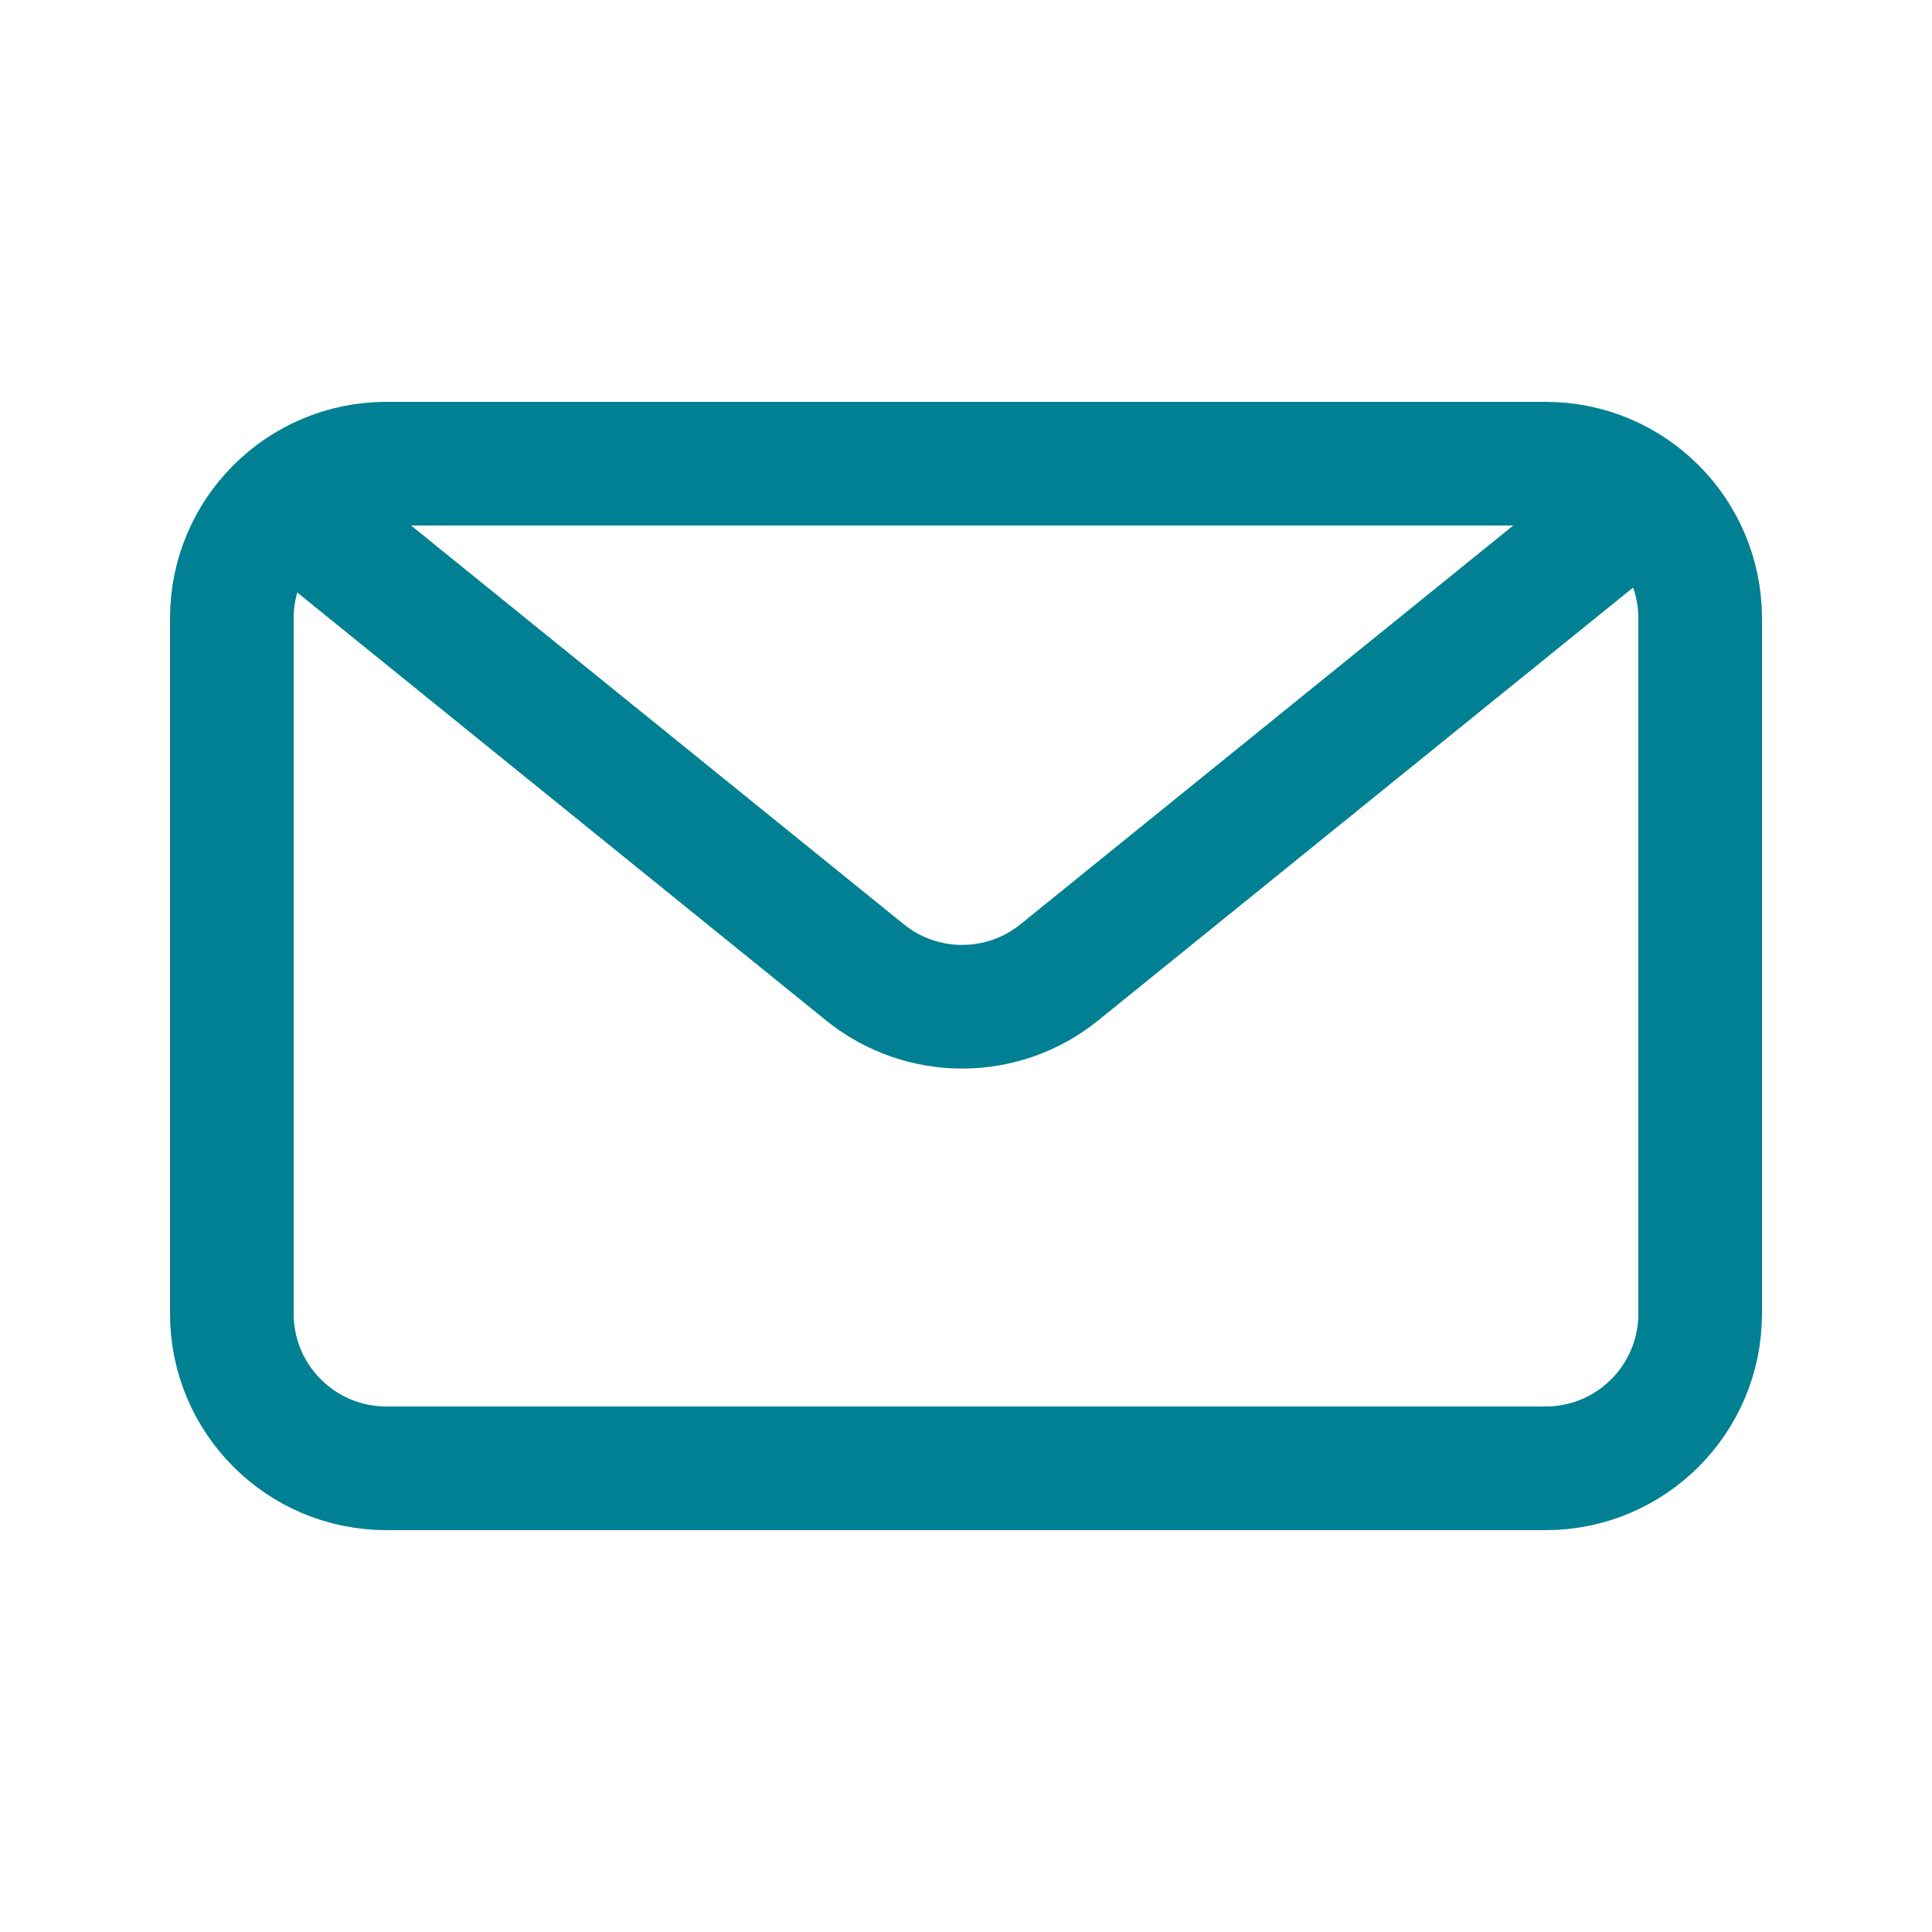
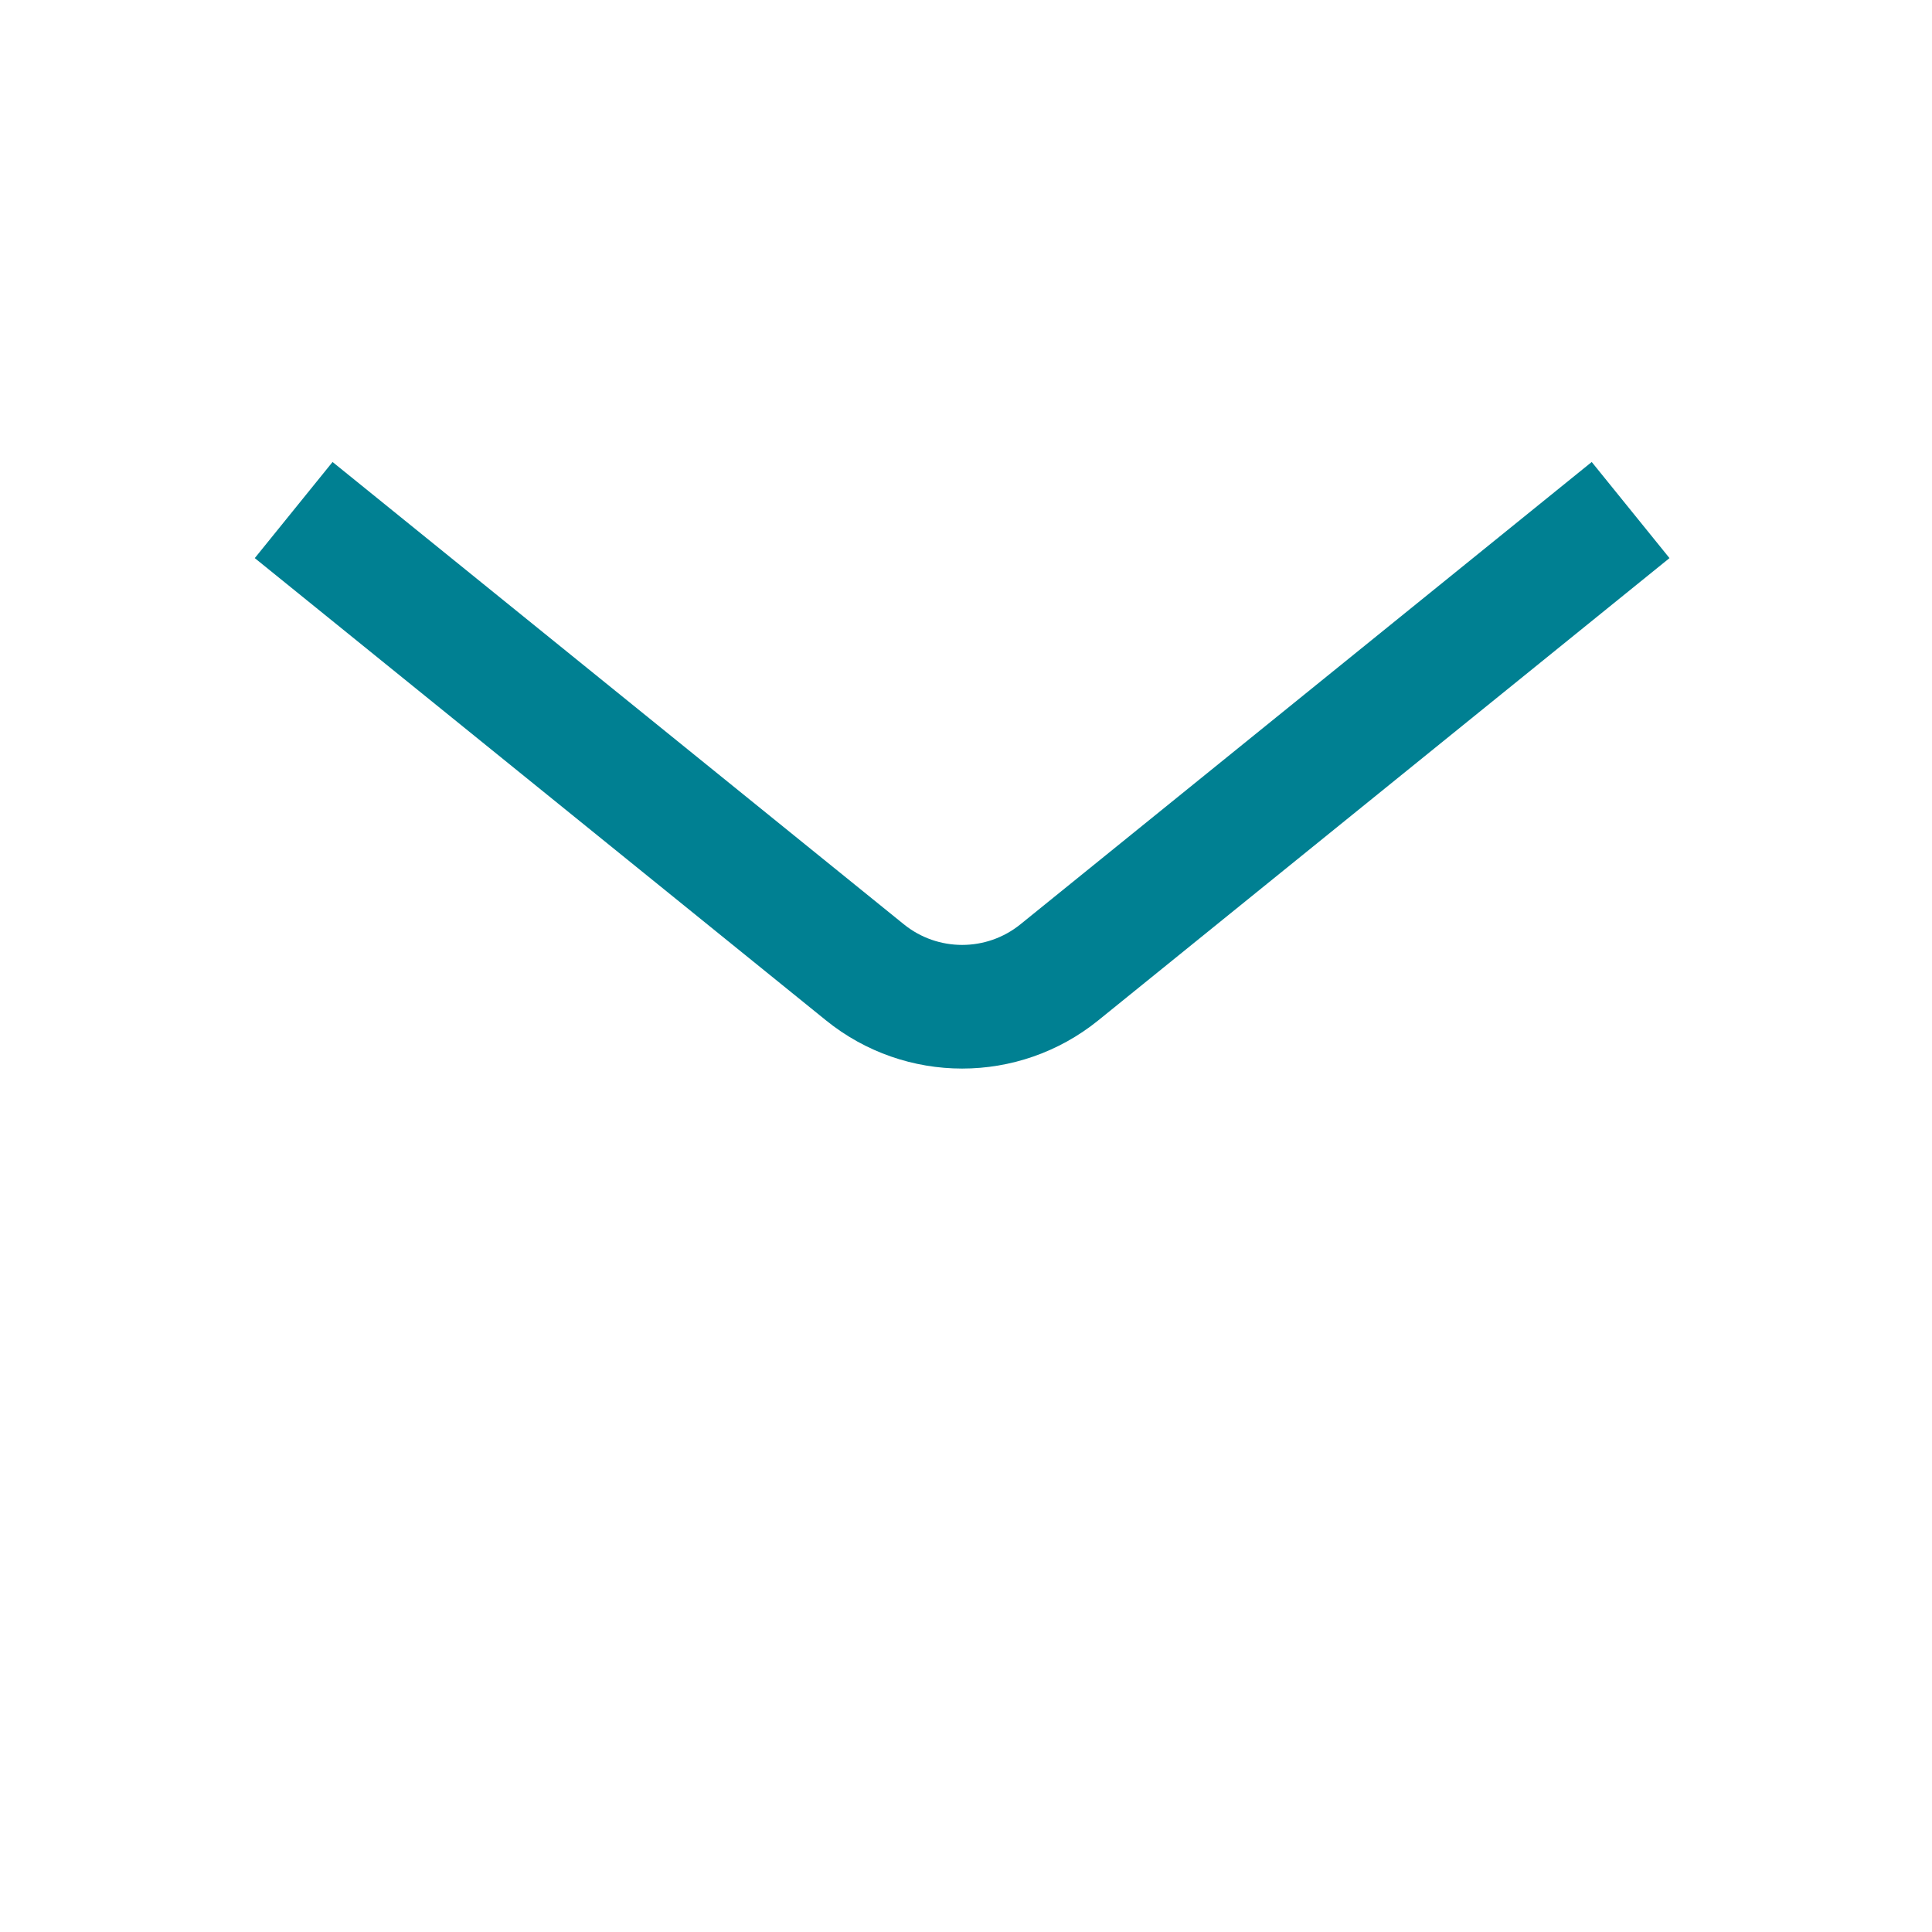
<svg xmlns="http://www.w3.org/2000/svg" width="250" height="250" viewBox="0 0 250 250" fill="none">
-   <path d="M30 170V80C30 68.954 38.954 60 50 60H200C211.046 60 220 68.954 220 80V170C220 181.046 211.046 190 200 190H50C38.954 190 30 181.046 30 170Z" stroke="#008092" stroke-width="16" />
  <path d="M38 66L111.919 125.819C119.255 131.756 129.745 131.756 137.081 125.819L211 66" stroke="#008092" stroke-width="16" />
</svg>